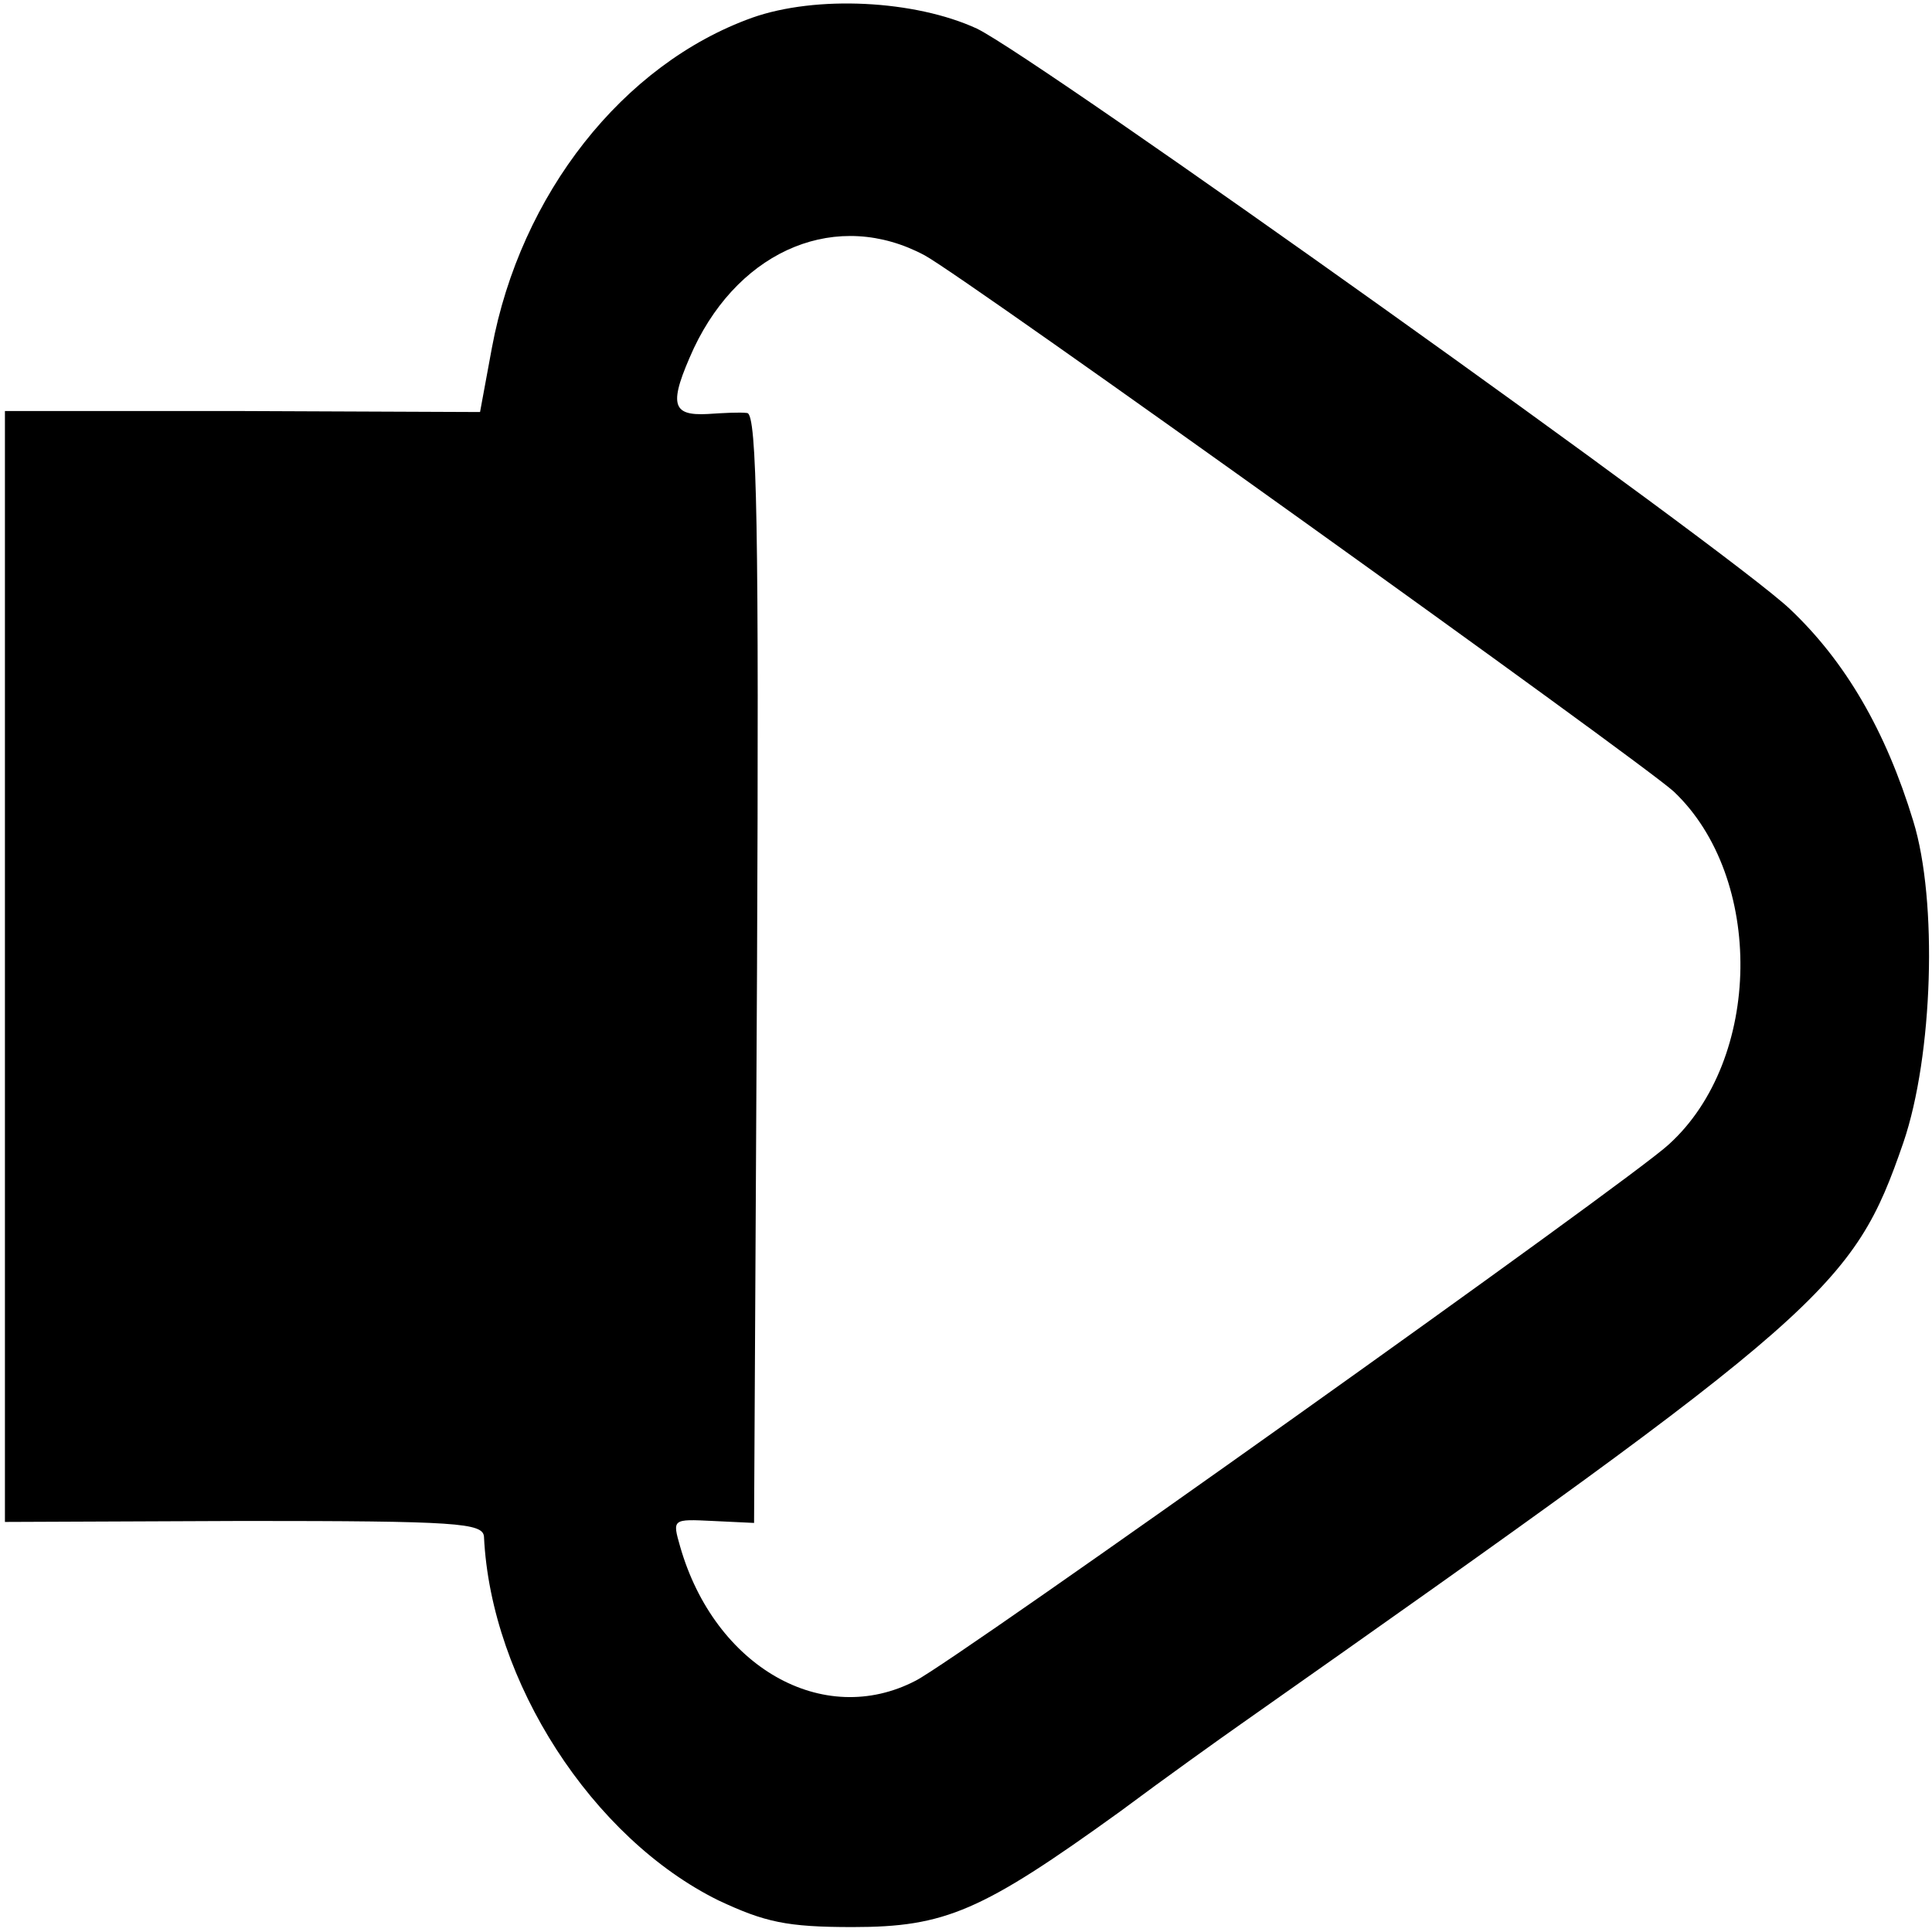
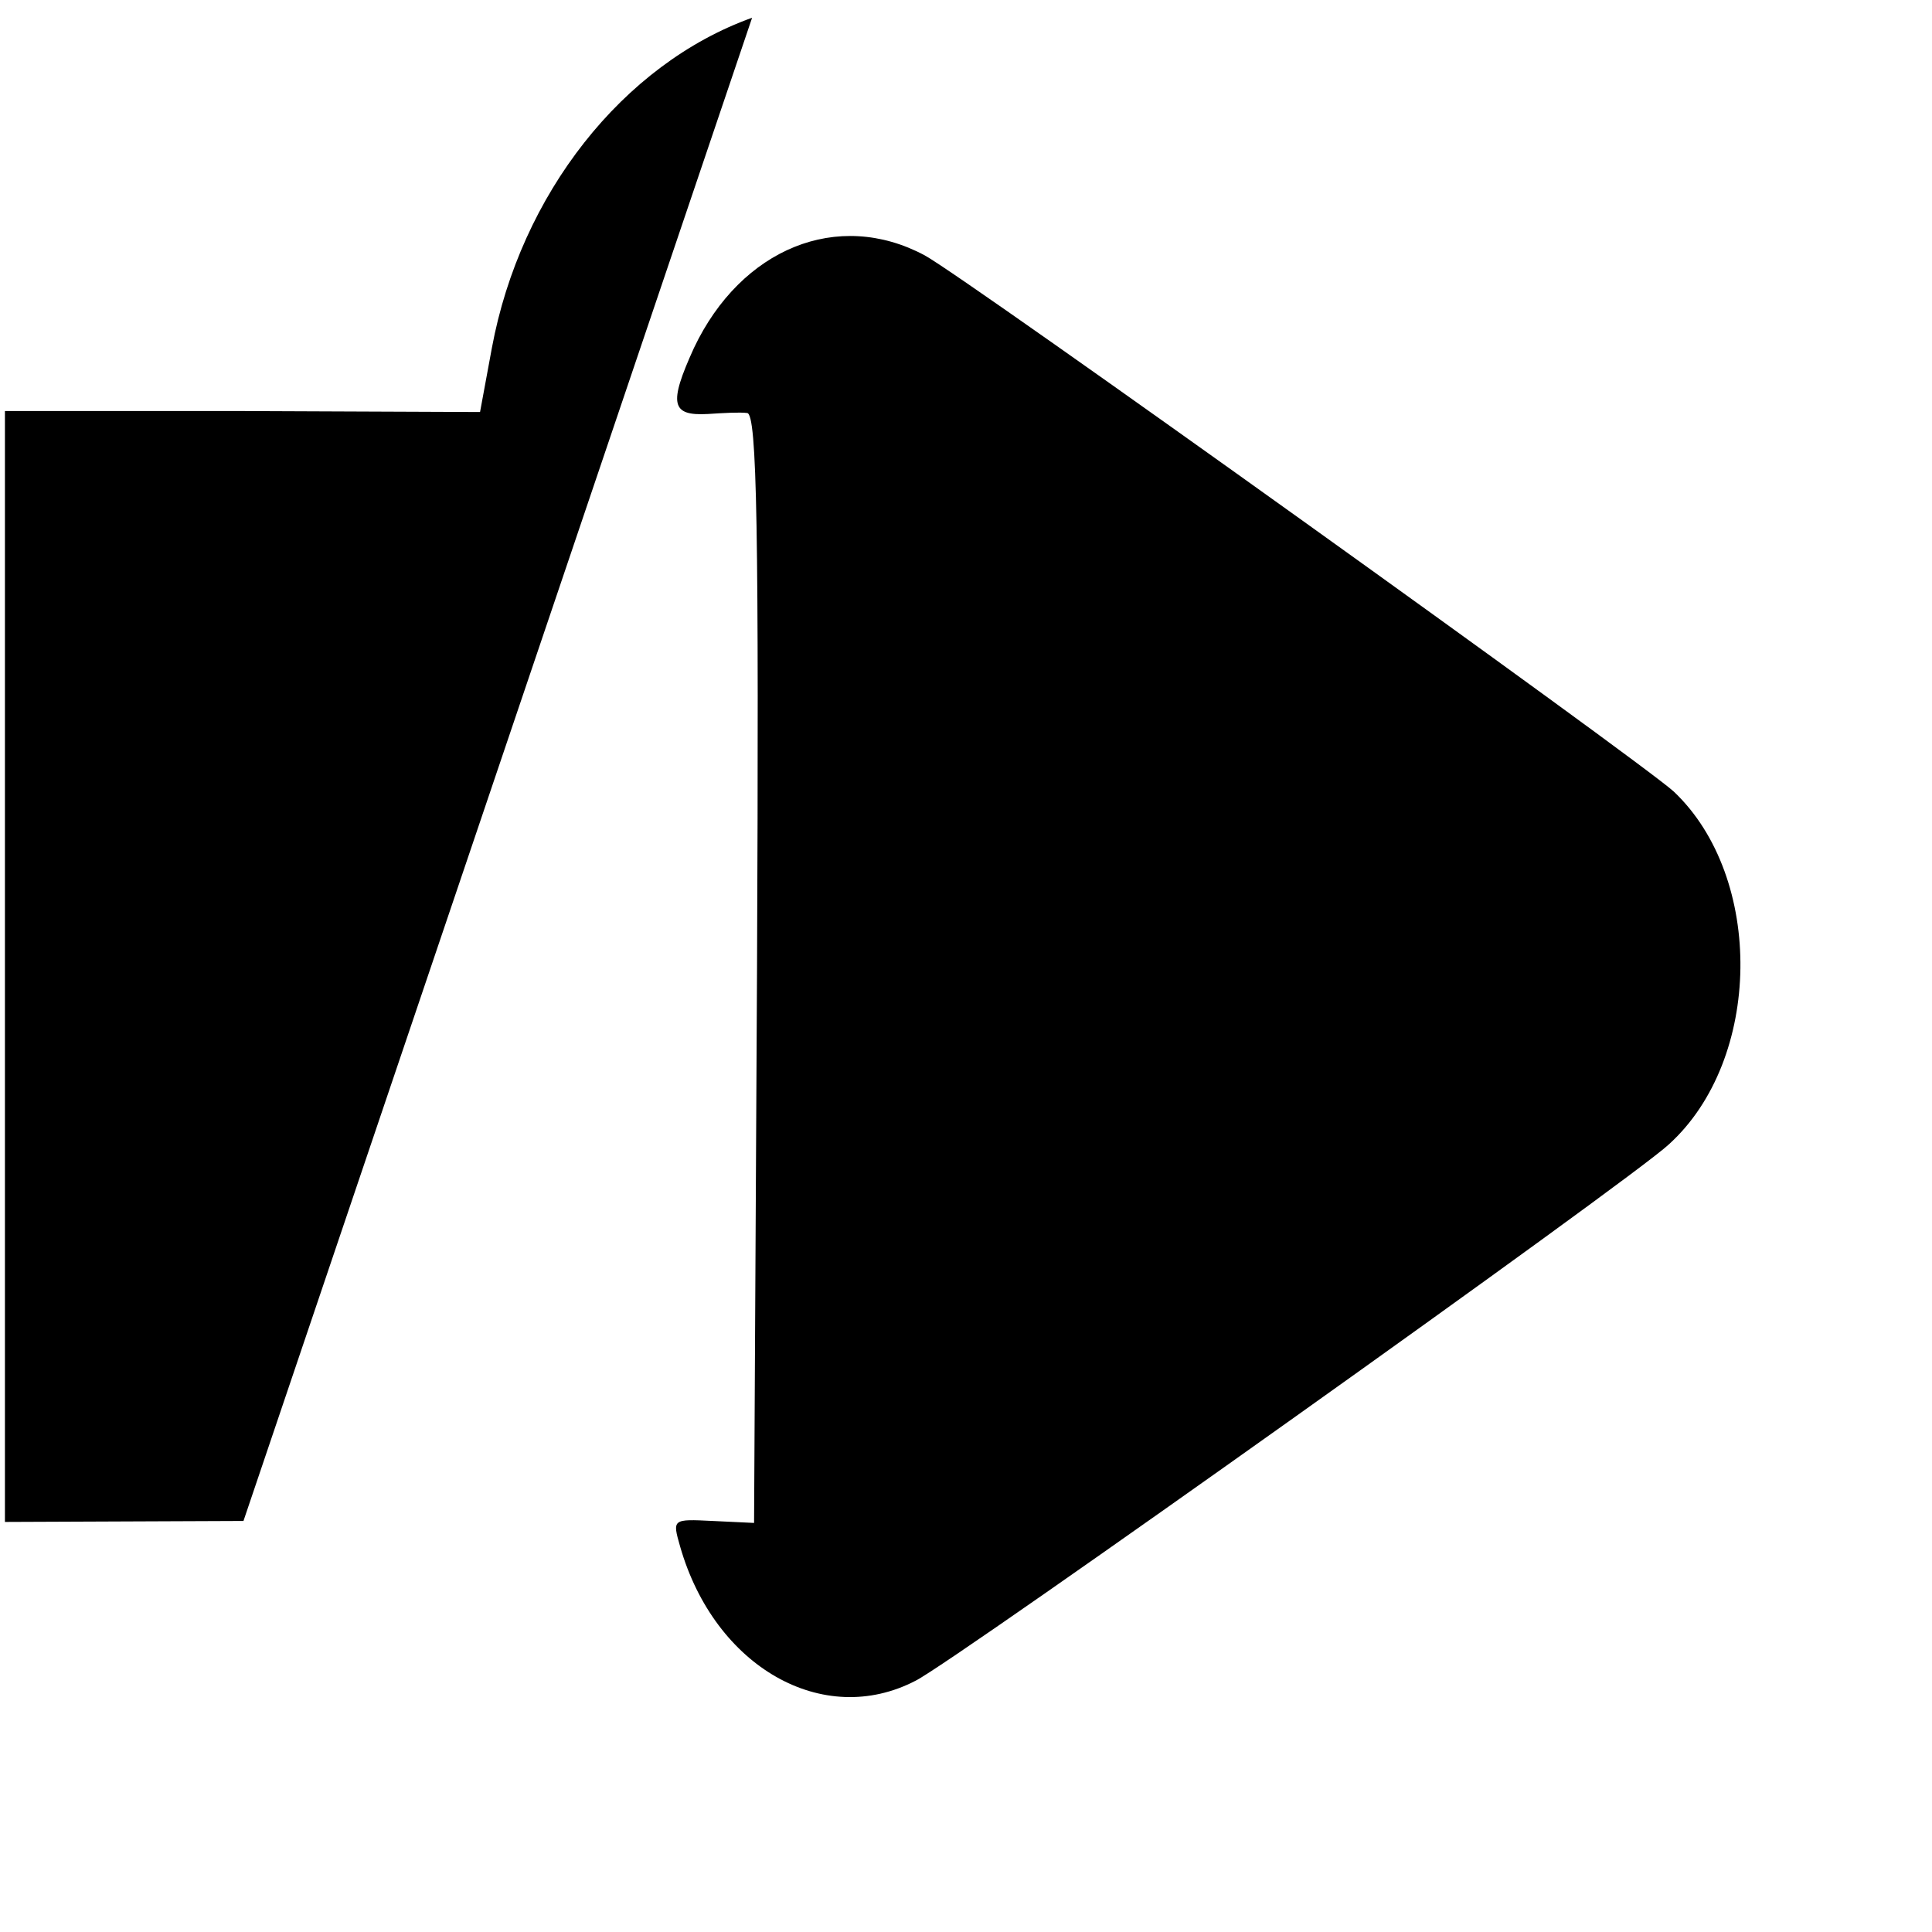
<svg xmlns="http://www.w3.org/2000/svg" version="1.0" width="196pt" height="196pt" viewBox="0 0 196 196" preserveAspectRatio="xMidYMid meet">
  <g transform="translate(0,196) scale(0.1,-0.1)" fill="#000000" stroke="none">
-     <path d="M763 1942 c-131 -47 -235 -179 -264 -335 l-12 -65 -241 1 -241 0 0 -563 0 -564 242 1 c217 0 243 -2 244 -16 7 -147 110 -306 238 -369 47 -22 69 -27 136 -27 94 0 131 16 271 117 47 35 103 75 123 89 594 418 621 442 672 590 30 88 35 245 10 326 -28 92 -69 162 -125 215 -62 59 -763 559 -825 589 -63 29 -163 34 -228 11z m175 -241 c41 -22 726 -513 760 -544 92 -87 90 -272 -5 -358 -37 -35 -724 -524 -764 -544 -94 -49 -204 14 -239 136 -8 28 -8 28 33 26 l42 -2 3 563 c2 446 0 562 -10 563 -7 1 -25 0 -40 -1 -37 -2 -40 10 -14 67 48 101 146 141 234 94z" />
+     <path d="M763 1942 c-131 -47 -235 -179 -264 -335 l-12 -65 -241 1 -241 0 0 -563 0 -564 242 1 z m175 -241 c41 -22 726 -513 760 -544 92 -87 90 -272 -5 -358 -37 -35 -724 -524 -764 -544 -94 -49 -204 14 -239 136 -8 28 -8 28 33 26 l42 -2 3 563 c2 446 0 562 -10 563 -7 1 -25 0 -40 -1 -37 -2 -40 10 -14 67 48 101 146 141 234 94z" />
  </g>
</svg>